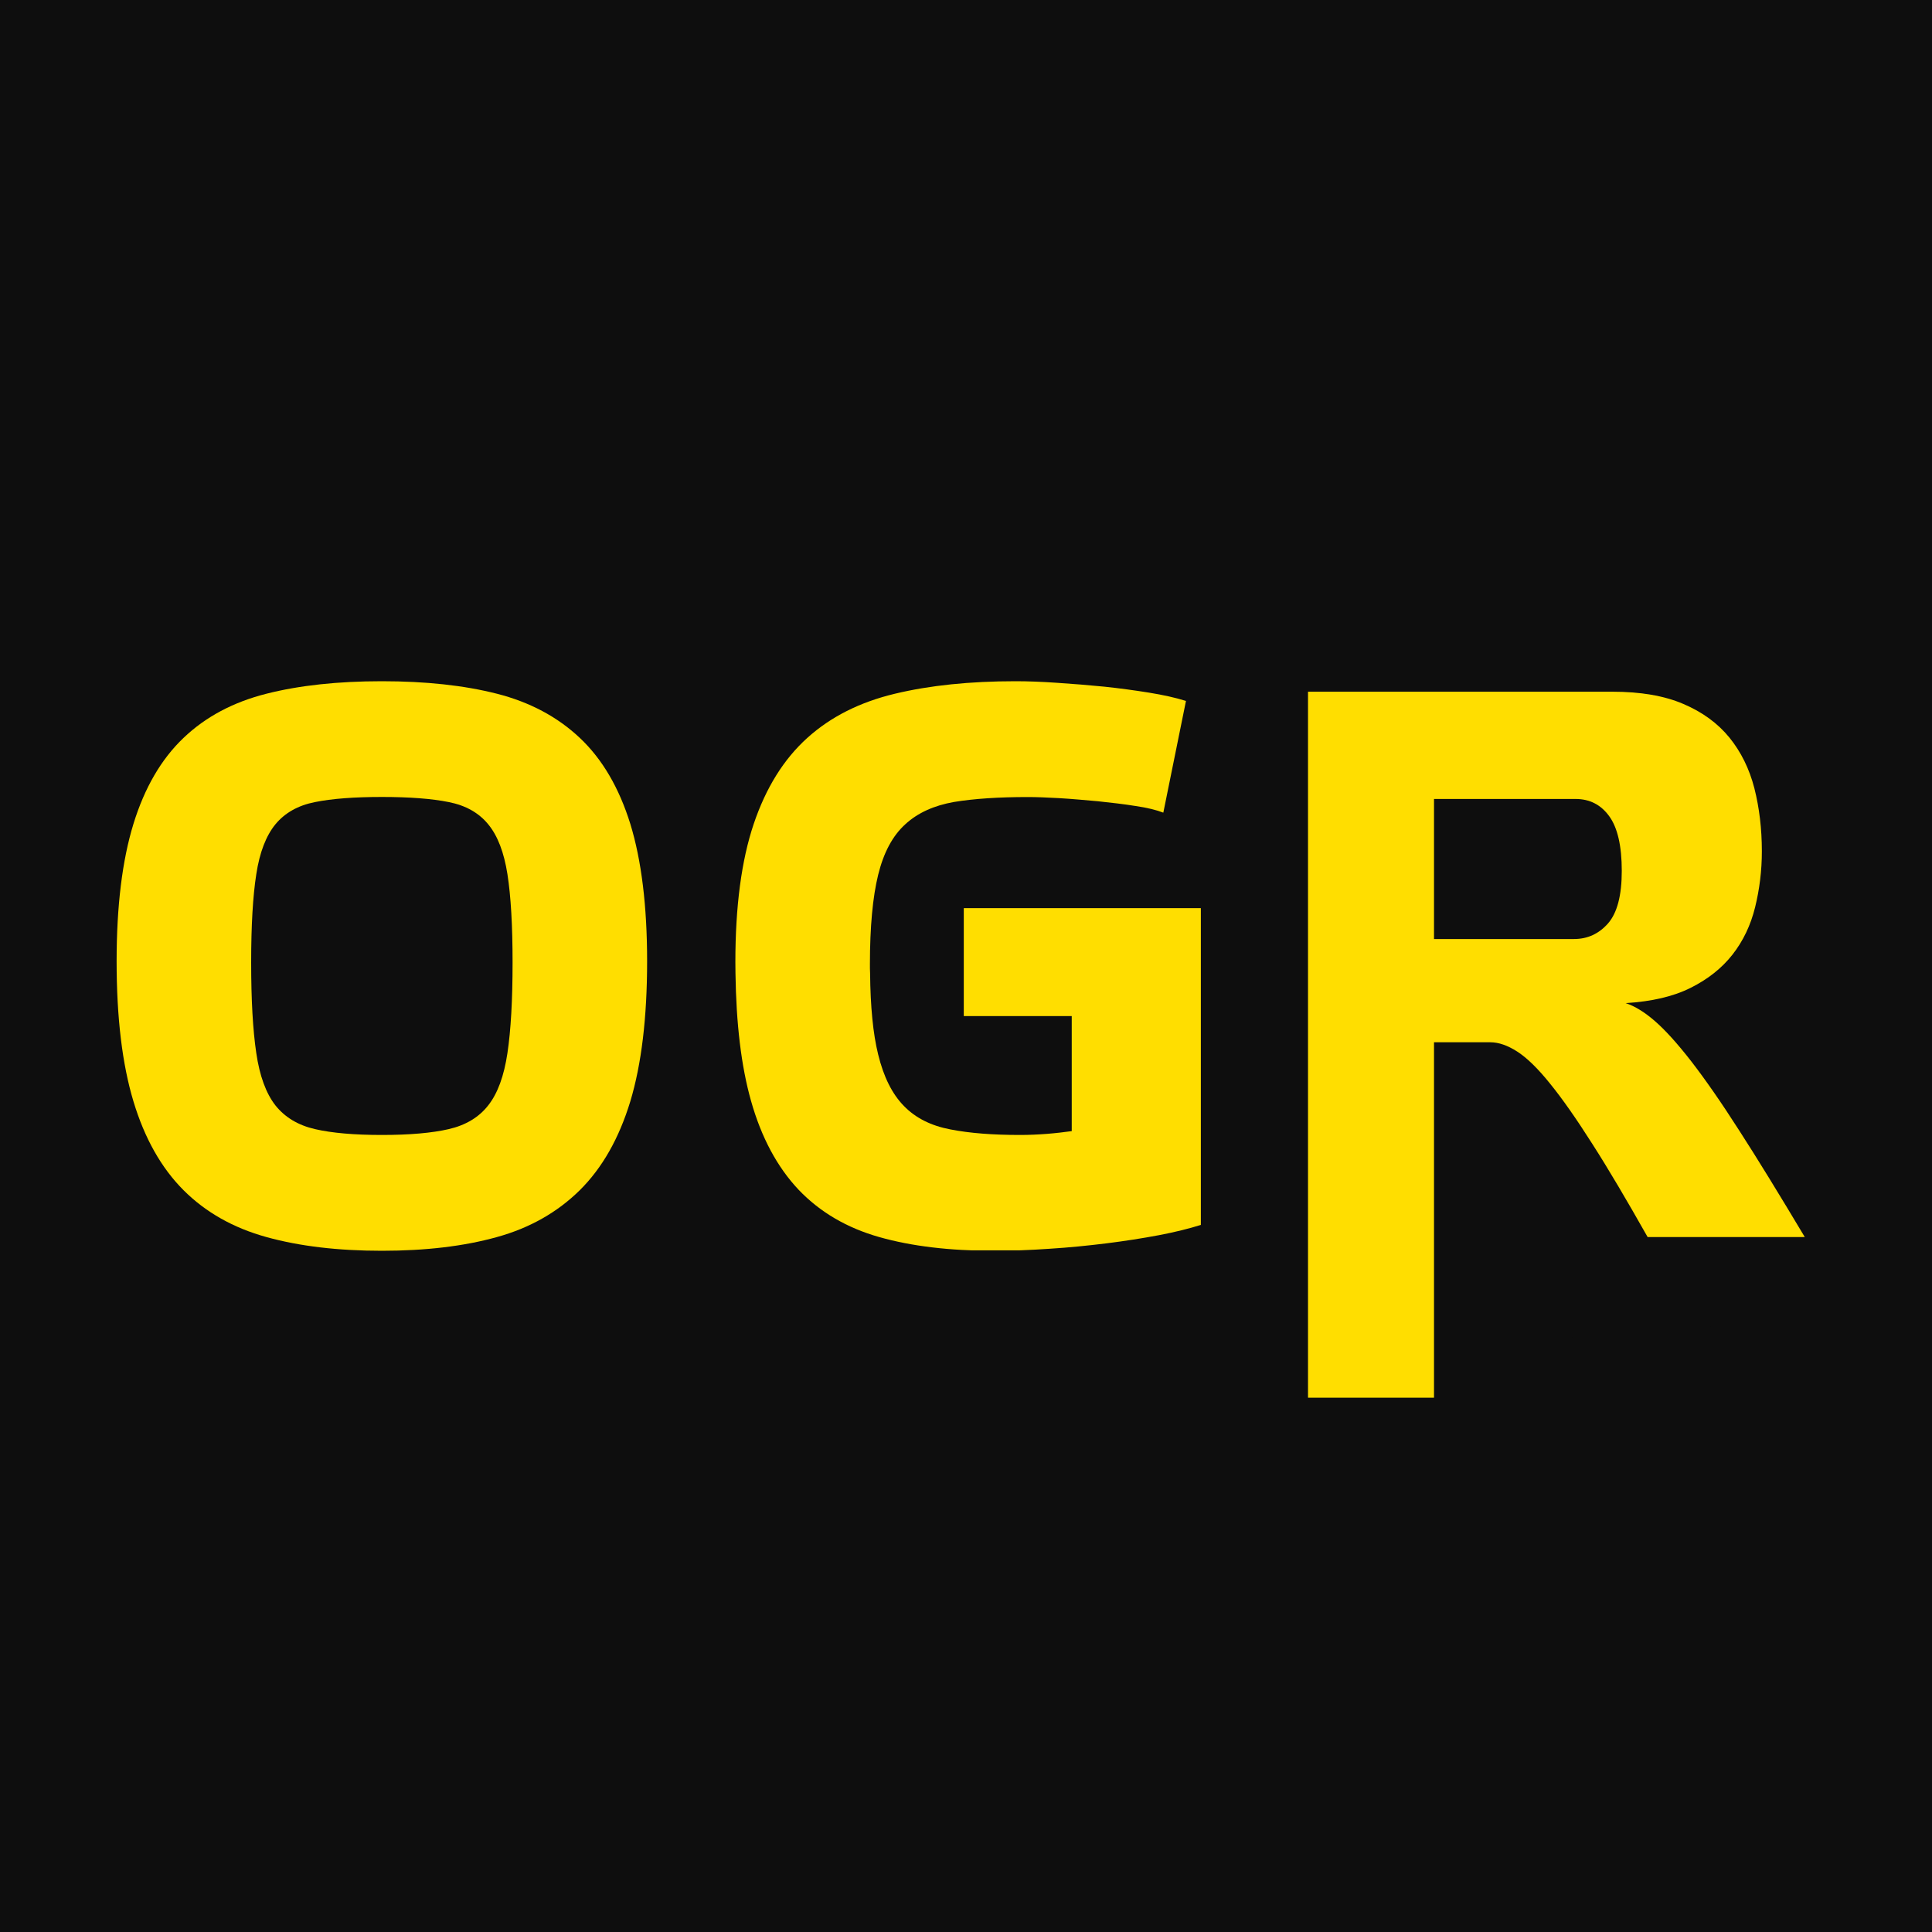
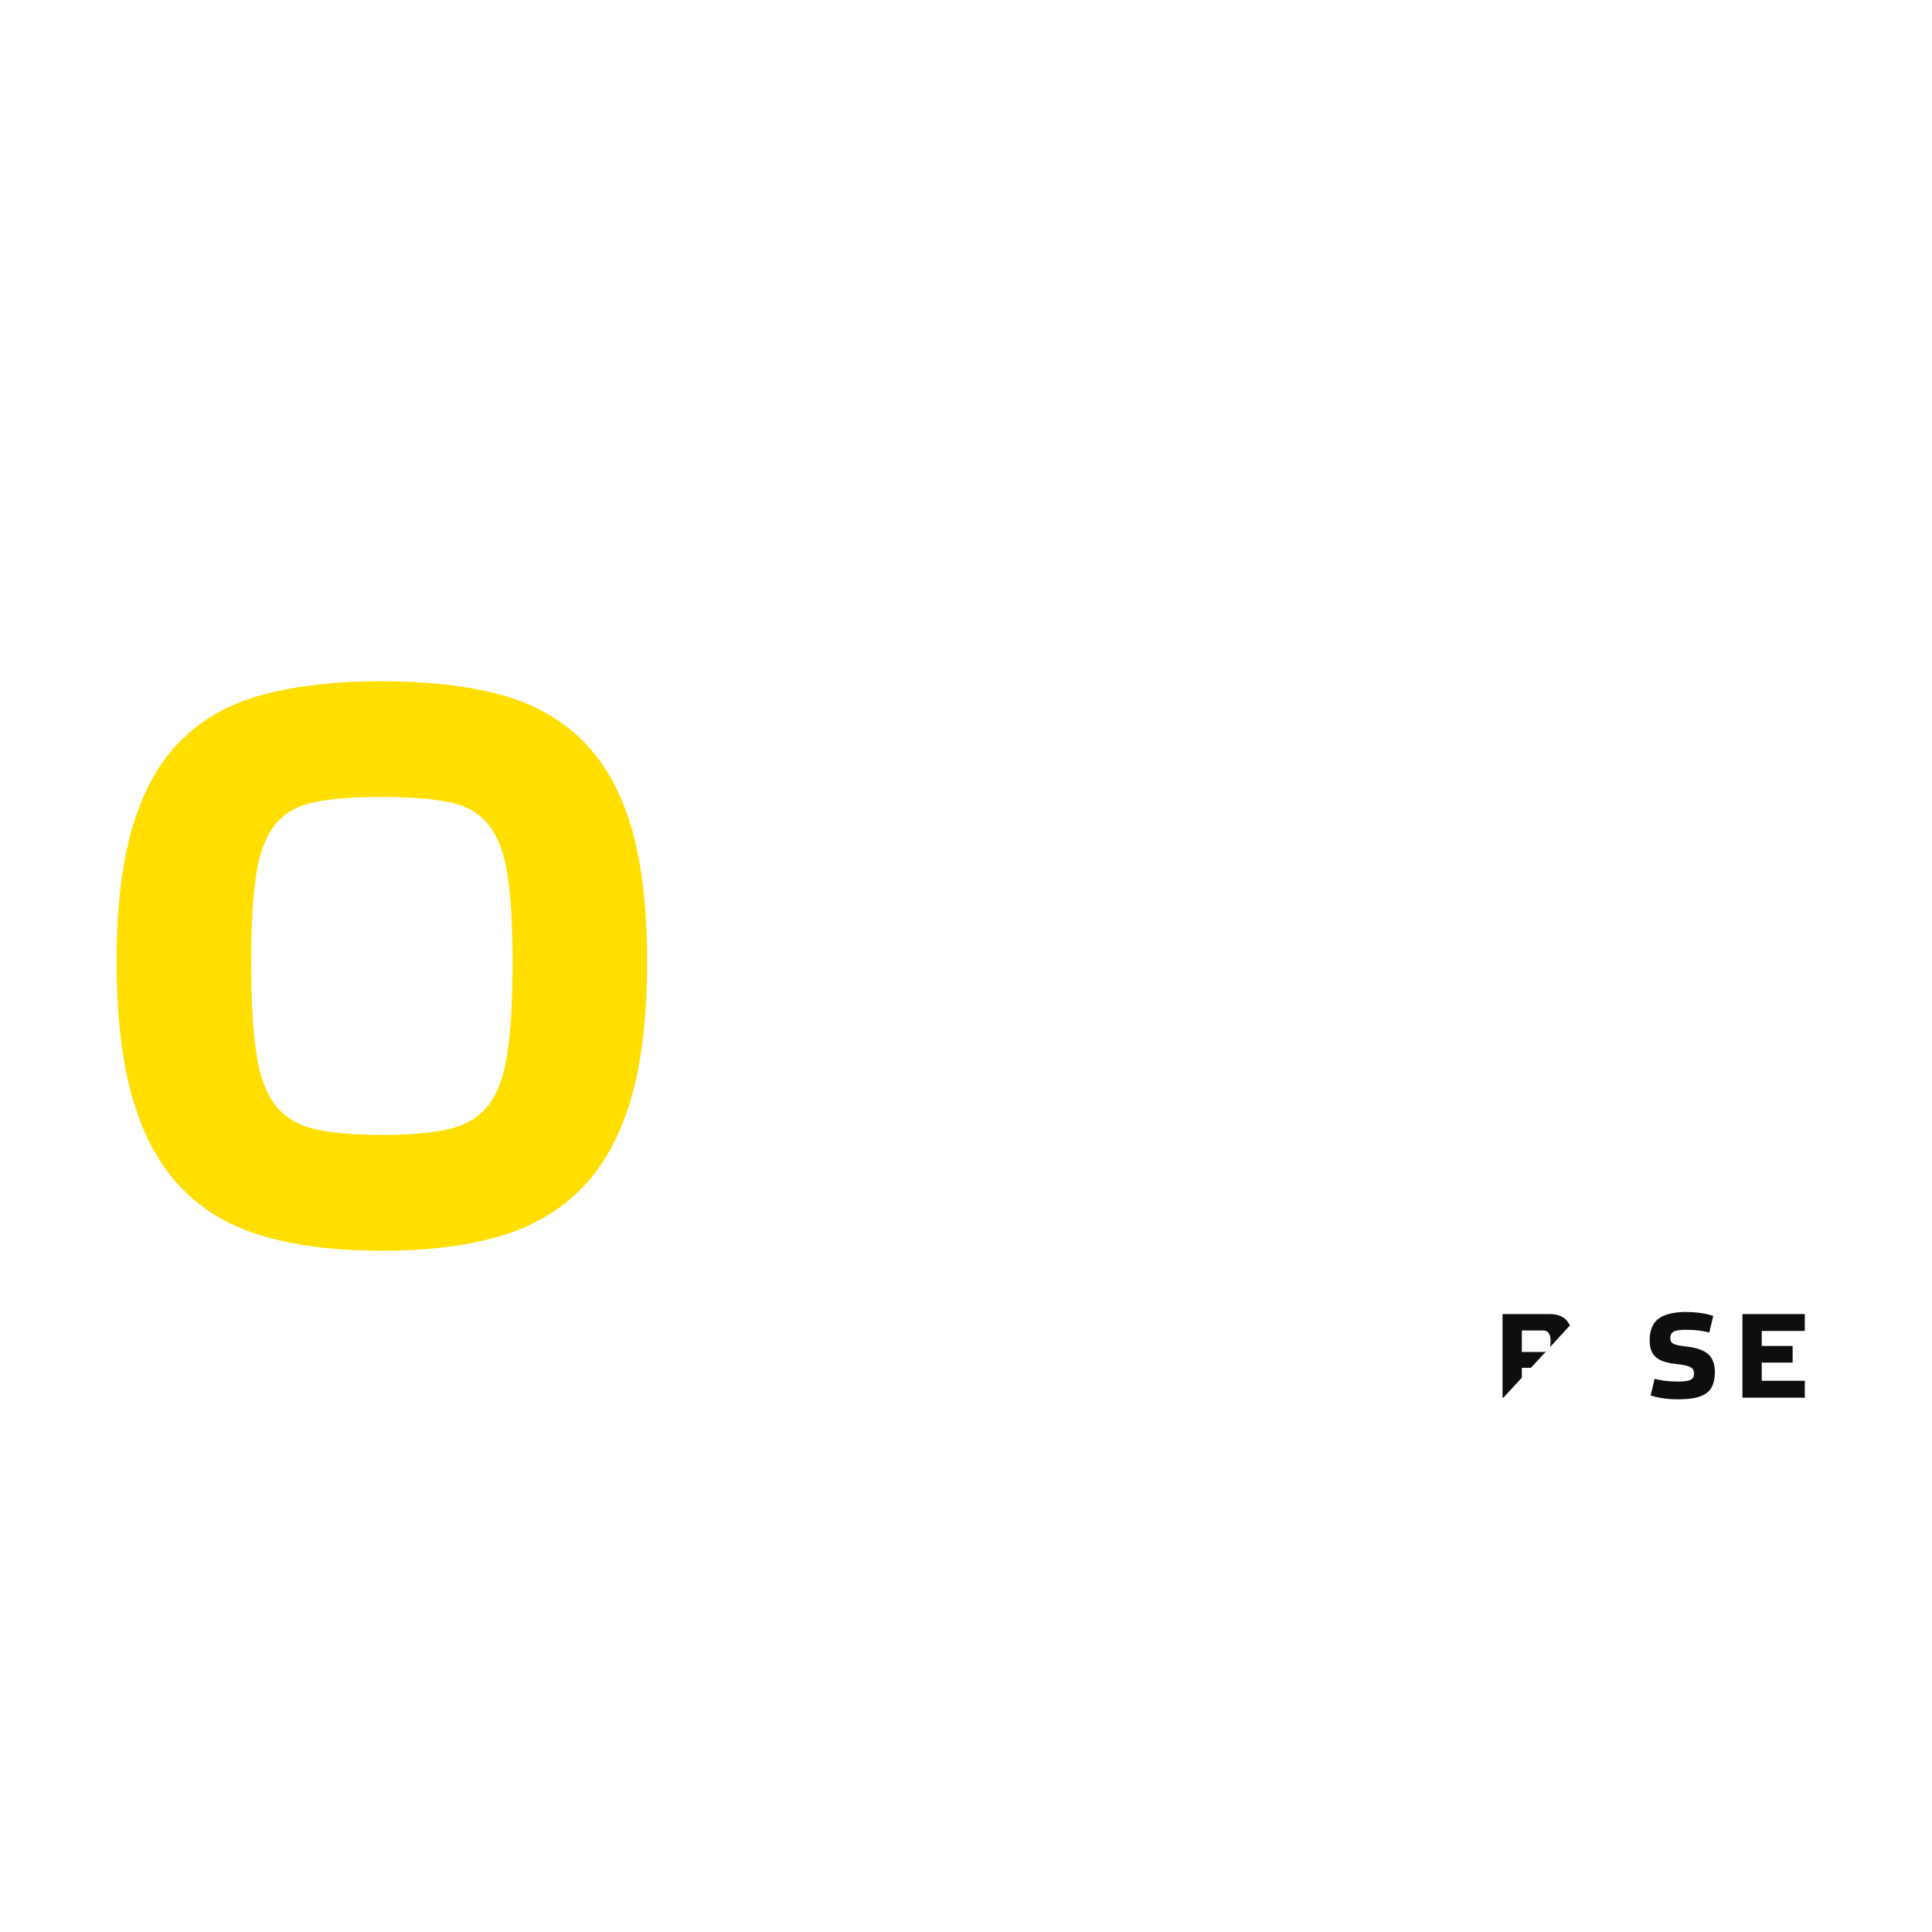
<svg xmlns="http://www.w3.org/2000/svg" width="100" zoomAndPan="magnify" viewBox="0 0 75 75" height="100" preserveAspectRatio="xMidYMid meet" version="1.2">
  <defs>
    <clipPath id="80acf1caac">
      <path d="M 4.527 26.445 L 25.121 26.445 L 25.121 48.566 L 4.527 48.566 Z M 4.527 26.445 " />
    </clipPath>
    <clipPath id="280f34768f">
      <path d="M 14.824 44.059 C 15.898 44.059 16.762 43.984 17.422 43.832 C 18.078 43.68 18.59 43.375 18.953 42.91 C 19.32 42.445 19.566 41.77 19.699 40.879 C 19.832 39.988 19.898 38.816 19.898 37.363 C 19.898 35.93 19.832 34.789 19.699 33.938 C 19.566 33.09 19.32 32.445 18.953 32 C 18.59 31.555 18.078 31.266 17.422 31.137 C 16.762 31.004 15.898 30.938 14.824 30.938 C 13.75 30.938 12.883 31.004 12.227 31.137 C 11.57 31.266 11.059 31.555 10.691 32 C 10.328 32.445 10.078 33.09 9.949 33.938 C 9.816 34.789 9.75 35.93 9.75 37.363 C 9.75 38.816 9.816 39.988 9.949 40.879 C 10.078 41.766 10.328 42.445 10.691 42.91 C 11.059 43.371 11.566 43.68 12.227 43.832 C 12.887 43.984 13.75 44.059 14.824 44.059 M 14.824 26.445 C 16.523 26.445 18.012 26.605 19.289 26.93 C 20.562 27.254 21.637 27.824 22.508 28.645 C 23.379 29.465 24.031 30.578 24.469 31.984 C 24.902 33.395 25.121 35.172 25.121 37.316 C 25.121 39.504 24.902 41.316 24.469 42.754 C 24.031 44.191 23.379 45.34 22.508 46.203 C 21.637 47.062 20.562 47.672 19.289 48.023 C 18.012 48.379 16.523 48.555 14.824 48.555 C 13.121 48.555 11.629 48.379 10.344 48.023 C 9.059 47.668 7.984 47.062 7.125 46.203 C 6.262 45.34 5.613 44.191 5.18 42.754 C 4.746 41.316 4.527 39.504 4.527 37.316 C 4.527 35.172 4.746 33.395 5.18 31.984 C 5.613 30.578 6.262 29.465 7.125 28.645 C 7.984 27.824 9.059 27.254 10.344 26.93 C 11.629 26.605 13.121 26.445 14.824 26.445 " />
    </clipPath>
    <clipPath id="1a968ac463">
      <path d="M 0.527 0.445 L 21.121 0.445 L 21.121 22.566 L 0.527 22.566 Z M 0.527 0.445 " />
    </clipPath>
    <clipPath id="8554f6da08">
      <path d="M 10.824 18.059 C 11.898 18.059 12.762 17.984 13.422 17.832 C 14.078 17.68 14.59 17.375 14.953 16.91 C 15.32 16.445 15.566 15.77 15.699 14.879 C 15.832 13.988 15.898 12.816 15.898 11.363 C 15.898 9.93 15.832 8.789 15.699 7.938 C 15.566 7.09 15.32 6.445 14.953 6 C 14.59 5.555 14.078 5.266 13.422 5.137 C 12.762 5.004 11.898 4.938 10.824 4.938 C 9.75 4.938 8.883 5.004 8.227 5.137 C 7.57 5.266 7.059 5.555 6.691 6 C 6.328 6.445 6.078 7.09 5.949 7.938 C 5.816 8.789 5.75 9.93 5.75 11.363 C 5.75 12.816 5.816 13.988 5.949 14.879 C 6.078 15.766 6.328 16.445 6.691 16.91 C 7.059 17.371 7.566 17.68 8.227 17.832 C 8.887 17.984 9.75 18.059 10.824 18.059 M 10.824 0.445 C 12.523 0.445 14.012 0.605 15.289 0.93 C 16.562 1.254 17.637 1.824 18.508 2.645 C 19.379 3.465 20.031 4.578 20.469 5.984 C 20.902 7.395 21.121 9.172 21.121 11.316 C 21.121 13.504 20.902 15.316 20.469 16.754 C 20.031 18.191 19.379 19.34 18.508 20.203 C 17.637 21.062 16.562 21.672 15.289 22.023 C 14.012 22.379 12.523 22.555 10.824 22.555 C 9.121 22.555 7.629 22.379 6.344 22.023 C 5.059 21.668 3.984 21.062 3.125 20.203 C 2.262 19.34 1.613 18.191 1.18 16.754 C 0.746 15.316 0.527 13.504 0.527 11.316 C 0.527 9.172 0.746 7.395 1.18 5.984 C 1.613 4.578 2.262 3.465 3.125 2.645 C 3.984 1.824 5.059 1.254 6.344 0.93 C 7.629 0.605 9.121 0.445 10.824 0.445 " />
    </clipPath>
    <clipPath id="18c77d72a8">
      <rect x="0" width="22" y="0" height="23" />
    </clipPath>
    <clipPath id="9886d7e1d2">
      <path d="M 28.547 26.445 L 46.617 26.445 L 46.617 48.609 L 28.547 48.609 Z M 28.547 26.445 " />
    </clipPath>
    <clipPath id="8dab44eca6">
      <path d="M 37.414 35.254 L 37.414 39.445 L 41.605 39.445 L 41.605 43.91 C 41.32 43.949 41 43.988 40.648 44.016 C 40.293 44.043 39.945 44.059 39.602 44.059 C 38.551 44.059 37.648 43.992 36.895 43.844 C 36.148 43.703 35.543 43.402 35.09 42.934 C 34.633 42.469 34.301 41.801 34.09 40.934 C 33.891 40.129 33.789 39.078 33.777 37.777 C 33.77 37.668 33.77 37.555 33.77 37.438 C 33.77 35.98 33.879 34.82 34.09 33.961 C 34.301 33.102 34.648 32.449 35.137 32.004 C 35.621 31.555 36.258 31.27 37.031 31.133 C 37.812 31.004 38.773 30.941 39.906 30.941 C 40.23 30.941 40.633 30.957 41.121 30.984 C 41.605 31.012 42.105 31.059 42.625 31.105 C 43.137 31.16 43.629 31.215 44.082 31.289 C 44.539 31.355 44.898 31.445 45.16 31.547 L 46.039 27.211 C 45.633 27.082 45.152 26.977 44.598 26.887 C 44.039 26.797 43.461 26.719 42.867 26.656 C 42.27 26.598 41.664 26.547 41.059 26.508 C 40.453 26.465 39.906 26.445 39.422 26.445 C 37.656 26.445 36.098 26.605 34.742 26.93 C 33.383 27.254 32.25 27.824 31.34 28.645 C 30.426 29.469 29.734 30.578 29.258 31.988 C 28.785 33.395 28.547 35.18 28.547 37.348 C 28.547 37.492 28.547 37.637 28.551 37.777 C 28.578 39.738 28.773 41.383 29.152 42.727 C 29.555 44.16 30.176 45.312 31.004 46.188 C 31.836 47.059 32.879 47.668 34.133 48.023 C 35.387 48.379 36.867 48.555 38.566 48.555 C 39.254 48.555 39.977 48.531 40.738 48.477 C 41.5 48.43 42.234 48.355 42.957 48.266 C 43.676 48.176 44.352 48.07 44.992 47.949 C 45.629 47.828 46.172 47.691 46.617 47.551 L 46.617 35.254 Z M 37.414 35.254 " />
    </clipPath>
    <clipPath id="7b05298904">
      <path d="M 0.547 0.445 L 18.617 0.445 L 18.617 22.609 L 0.547 22.609 Z M 0.547 0.445 " />
    </clipPath>
    <clipPath id="423501fbd3">
-       <path d="M 9.414 9.254 L 9.414 13.445 L 13.605 13.445 L 13.605 17.91 C 13.32 17.949 13 17.988 12.648 18.016 C 12.293 18.043 11.945 18.059 11.602 18.059 C 10.551 18.059 9.648 17.992 8.895 17.844 C 8.148 17.703 7.543 17.402 7.09 16.934 C 6.633 16.469 6.301 15.801 6.09 14.934 C 5.891 14.129 5.789 13.078 5.777 11.777 C 5.77 11.668 5.77 11.555 5.77 11.438 C 5.77 9.98 5.879 8.82 6.09 7.961 C 6.301 7.102 6.648 6.449 7.137 6.004 C 7.621 5.555 8.258 5.27 9.031 5.133 C 9.812 5.004 10.773 4.941 11.906 4.941 C 12.23 4.941 12.633 4.957 13.121 4.984 C 13.605 5.012 14.105 5.059 14.625 5.105 C 15.137 5.16 15.629 5.215 16.082 5.289 C 16.539 5.355 16.898 5.445 17.16 5.547 L 18.039 1.211 C 17.633 1.082 17.152 0.977 16.598 0.887 C 16.039 0.797 15.461 0.719 14.867 0.656 C 14.27 0.598 13.664 0.547 13.059 0.508 C 12.453 0.465 11.906 0.445 11.422 0.445 C 9.656 0.445 8.098 0.605 6.742 0.93 C 5.383 1.254 4.25 1.824 3.34 2.645 C 2.426 3.469 1.734 4.578 1.258 5.988 C 0.785 7.395 0.547 9.18 0.547 11.348 C 0.547 11.492 0.547 11.637 0.551 11.777 C 0.578 13.738 0.773 15.383 1.152 16.727 C 1.555 18.16 2.176 19.312 3.004 20.188 C 3.836 21.059 4.879 21.668 6.133 22.023 C 7.387 22.379 8.867 22.555 10.566 22.555 C 11.254 22.555 11.977 22.531 12.738 22.477 C 13.5 22.43 14.234 22.355 14.957 22.266 C 15.676 22.176 16.352 22.07 16.992 21.949 C 17.629 21.828 18.172 21.691 18.617 21.551 L 18.617 9.254 Z M 9.414 9.254 " />
-     </clipPath>
+       </clipPath>
    <clipPath id="5fce025f1e">
      <rect x="0" width="19" y="0" height="23" />
    </clipPath>
    <clipPath id="43800475ce">
      <path d="M 50.762 26.836 L 70.082 26.836 L 70.082 54.324 L 50.762 54.324 Z M 50.762 26.836 " />
    </clipPath>
    <clipPath id="c30ff72cac">
      <path d="M 61.164 31.016 C 61.711 31.016 62.145 31.238 62.469 31.684 C 62.793 32.129 62.957 32.836 62.957 33.809 C 62.957 34.762 62.777 35.441 62.426 35.844 C 62.07 36.25 61.629 36.453 61.102 36.453 L 55.668 36.453 L 55.668 31.016 Z M 50.777 26.852 L 50.777 54.258 L 55.668 54.258 L 55.668 40.461 L 57.855 40.461 C 58.176 40.461 58.527 40.582 58.902 40.824 C 59.277 41.066 59.703 41.48 60.176 42.07 C 60.652 42.656 61.199 43.438 61.816 44.41 C 62.438 45.379 63.148 46.586 63.961 48.023 L 70.062 48.023 C 69.07 46.363 68.223 44.98 67.512 43.879 C 66.805 42.773 66.18 41.879 65.645 41.188 C 65.109 40.5 64.641 39.984 64.246 39.641 C 63.852 39.297 63.473 39.062 63.109 38.941 C 64.121 38.879 64.961 38.684 65.629 38.348 C 66.297 38.016 66.84 37.586 67.254 37.059 C 67.668 36.531 67.961 35.918 68.133 35.219 C 68.305 34.52 68.395 33.797 68.395 33.047 C 68.395 32.176 68.297 31.363 68.105 30.602 C 67.91 29.844 67.586 29.188 67.133 28.629 C 66.676 28.07 66.078 27.637 65.34 27.324 C 64.602 27.008 63.684 26.852 62.594 26.852 Z M 50.777 26.852 " />
    </clipPath>
    <clipPath id="f2cb39370d">
      <path d="M 0.762 0.836 L 20.078 0.836 L 20.078 28.324 L 0.762 28.324 Z M 0.762 0.836 " />
    </clipPath>
    <clipPath id="20af5e46d4">
      <path d="M 11.164 5.016 C 11.711 5.016 12.145 5.238 12.469 5.684 C 12.793 6.129 12.957 6.836 12.957 7.809 C 12.957 8.762 12.777 9.441 12.426 9.844 C 12.07 10.25 11.629 10.453 11.102 10.453 L 5.668 10.453 L 5.668 5.016 Z M 0.777 0.852 L 0.777 28.258 L 5.668 28.258 L 5.668 14.461 L 7.855 14.461 C 8.176 14.461 8.527 14.582 8.902 14.824 C 9.277 15.066 9.703 15.48 10.176 16.07 C 10.652 16.656 11.199 17.438 11.816 18.41 C 12.438 19.379 13.148 20.586 13.961 22.023 L 20.062 22.023 C 19.07 20.363 18.223 18.98 17.512 17.879 C 16.805 16.773 16.18 15.879 15.645 15.188 C 15.109 14.5 14.641 13.984 14.246 13.641 C 13.852 13.297 13.473 13.062 13.109 12.941 C 14.121 12.879 14.961 12.684 15.629 12.348 C 16.297 12.016 16.84 11.586 17.254 11.059 C 17.668 10.531 17.961 9.918 18.133 9.219 C 18.305 8.52 18.395 7.797 18.395 7.047 C 18.395 6.176 18.297 5.363 18.105 4.602 C 17.91 3.844 17.586 3.188 17.133 2.629 C 16.676 2.07 16.078 1.637 15.34 1.324 C 14.602 1.008 13.684 0.852 12.594 0.852 Z M 0.777 0.852 " />
    </clipPath>
    <clipPath id="7f6d48bfda">
-       <rect x="0" width="21" y="0" height="29" />
-     </clipPath>
+       </clipPath>
    <clipPath id="e43c3d0125">
-       <path d="M 58.301 51 L 61.363 51 L 61.363 54.324 L 58.301 54.324 Z M 58.301 51 " />
+       <path d="M 58.301 51 L 61.363 51 L 58.301 54.324 Z M 58.301 51 " />
    </clipPath>
    <clipPath id="cba7b8a675">
      <path d="M 59.078 52.484 L 59.91 52.484 C 59.992 52.484 60.059 52.453 60.113 52.391 C 60.168 52.328 60.195 52.223 60.195 52.078 C 60.195 51.93 60.172 51.82 60.121 51.75 C 60.07 51.684 60.004 51.648 59.922 51.648 L 59.078 51.648 Z M 60.219 52.863 C 60.273 52.883 60.332 52.918 60.395 52.973 C 60.453 53.027 60.523 53.105 60.609 53.211 C 60.691 53.316 60.785 53.453 60.895 53.621 C 61.004 53.793 61.133 54.004 61.285 54.258 L 60.348 54.258 C 60.227 54.039 60.113 53.852 60.02 53.703 C 59.926 53.555 59.844 53.434 59.77 53.344 C 59.695 53.254 59.629 53.191 59.574 53.152 C 59.516 53.117 59.461 53.098 59.414 53.098 L 59.078 53.098 L 59.078 54.258 L 58.328 54.258 L 58.328 51.012 L 60.141 51.012 C 60.309 51.012 60.449 51.035 60.562 51.082 C 60.676 51.129 60.766 51.195 60.836 51.281 C 60.906 51.367 60.957 51.469 60.984 51.586 C 61.016 51.703 61.031 51.828 61.031 51.961 C 61.031 52.078 61.016 52.188 60.992 52.293 C 60.965 52.398 60.918 52.496 60.855 52.578 C 60.793 52.656 60.711 52.723 60.605 52.773 C 60.504 52.824 60.375 52.855 60.219 52.863 " />
    </clipPath>
    <clipPath id="4cd7acb37d">
      <path d="M 0.32 0 L 3.363 0 L 3.363 3.324 L 0.32 3.324 Z M 0.32 0 " />
    </clipPath>
    <clipPath id="4706ab0587">
      <path d="M 1.078 1.484 L 1.91 1.484 C 1.992 1.484 2.059 1.453 2.113 1.391 C 2.168 1.328 2.195 1.223 2.195 1.078 C 2.195 0.93 2.172 0.82 2.121 0.75 C 2.07 0.684 2.004 0.648 1.922 0.648 L 1.078 0.648 Z M 2.219 1.863 C 2.273 1.883 2.332 1.918 2.395 1.973 C 2.453 2.027 2.523 2.105 2.609 2.211 C 2.691 2.316 2.785 2.453 2.895 2.621 C 3.004 2.793 3.133 3.004 3.285 3.258 L 2.348 3.258 C 2.227 3.039 2.113 2.852 2.02 2.703 C 1.926 2.555 1.844 2.434 1.77 2.344 C 1.695 2.254 1.629 2.191 1.574 2.152 C 1.516 2.117 1.461 2.098 1.414 2.098 L 1.078 2.098 L 1.078 3.258 L 0.328 3.258 L 0.328 0.012 L 2.141 0.012 C 2.309 0.012 2.449 0.035 2.562 0.082 C 2.676 0.129 2.766 0.195 2.836 0.281 C 2.906 0.367 2.957 0.469 2.984 0.586 C 3.016 0.703 3.031 0.828 3.031 0.961 C 3.031 1.078 3.016 1.188 2.992 1.293 C 2.965 1.398 2.918 1.496 2.855 1.578 C 2.793 1.656 2.711 1.723 2.605 1.773 C 2.504 1.824 2.375 1.855 2.219 1.863 " />
    </clipPath>
    <clipPath id="07e370cf9e">
      <rect x="0" width="4" y="0" height="4" />
    </clipPath>
    <clipPath id="69b3799c18">
      <path d="M 62.203 51.012 L 62.953 51.012 L 62.953 54.258 L 62.203 54.258 Z M 62.203 51.012 " />
    </clipPath>
    <clipPath id="b38bc6f1c2">
      <path d="M 0.203 0.012 L 0.953 0.012 L 0.953 3.258 L 0.203 3.258 Z M 0.203 0.012 " />
    </clipPath>
    <clipPath id="ad8f3d9259">
      <rect x="0" width="1" y="0" height="4" />
    </clipPath>
    <clipPath id="c7d2cc51a9">
      <path d="M 64.031 50.871 L 66.625 50.871 L 66.625 54.324 L 64.031 54.324 Z M 64.031 50.871 " />
    </clipPath>
    <clipPath id="a9f1467544">
      <path d="M 65.469 50.93 C 64.988 50.93 64.629 51.016 64.395 51.184 C 64.16 51.352 64.039 51.641 64.039 52.043 C 64.039 52.191 64.062 52.32 64.102 52.43 C 64.145 52.535 64.207 52.625 64.293 52.695 C 64.375 52.766 64.48 52.82 64.609 52.859 C 64.738 52.902 64.887 52.93 65.059 52.949 C 65.211 52.965 65.336 52.984 65.426 53.004 C 65.52 53.027 65.59 53.051 65.637 53.082 C 65.688 53.113 65.719 53.145 65.734 53.184 C 65.75 53.219 65.762 53.262 65.762 53.316 C 65.762 53.441 65.715 53.523 65.621 53.57 C 65.531 53.613 65.363 53.633 65.121 53.633 C 64.945 53.633 64.777 53.621 64.621 53.602 C 64.469 53.578 64.336 53.555 64.23 53.527 L 64.078 54.168 C 64.207 54.215 64.367 54.254 64.555 54.281 C 64.742 54.309 64.93 54.32 65.121 54.32 L 65.141 54.32 C 65.387 54.32 65.602 54.305 65.781 54.27 C 65.961 54.234 66.109 54.176 66.227 54.094 C 66.344 54.016 66.43 53.906 66.484 53.77 C 66.543 53.633 66.57 53.465 66.57 53.266 C 66.57 52.953 66.484 52.723 66.312 52.57 C 66.141 52.418 65.871 52.32 65.496 52.277 C 65.355 52.262 65.246 52.242 65.156 52.227 C 65.07 52.207 65.004 52.188 64.957 52.16 C 64.91 52.137 64.879 52.105 64.863 52.066 C 64.848 52.031 64.84 51.988 64.84 51.938 C 64.84 51.824 64.883 51.746 64.969 51.695 C 65.059 51.645 65.223 51.621 65.465 51.621 C 65.645 51.621 65.812 51.633 65.969 51.652 C 66.125 51.676 66.254 51.699 66.355 51.727 L 66.508 51.086 C 66.379 51.039 66.219 51 66.035 50.973 C 65.852 50.945 65.664 50.934 65.469 50.934 Z M 65.469 50.93 " />
    </clipPath>
    <clipPath id="50de157ebc">
      <path d="M 0.031 0.879 L 2.625 0.879 L 2.625 4.324 L 0.031 4.324 Z M 0.031 0.879 " />
    </clipPath>
    <clipPath id="5b174a5001">
      <path d="M 1.469 0.93 C 0.988 0.93 0.629 1.016 0.395 1.184 C 0.16 1.352 0.039 1.641 0.039 2.043 C 0.039 2.191 0.062 2.32 0.102 2.43 C 0.145 2.535 0.207 2.625 0.293 2.695 C 0.375 2.766 0.48 2.82 0.609 2.859 C 0.738 2.902 0.887 2.93 1.059 2.949 C 1.211 2.965 1.336 2.984 1.426 3.004 C 1.52 3.027 1.59 3.051 1.637 3.082 C 1.688 3.113 1.719 3.145 1.734 3.184 C 1.75 3.219 1.762 3.262 1.762 3.316 C 1.762 3.441 1.715 3.523 1.621 3.57 C 1.531 3.613 1.363 3.633 1.121 3.633 C 0.945 3.633 0.777 3.621 0.621 3.602 C 0.469 3.578 0.336 3.555 0.23 3.527 L 0.078 4.168 C 0.207 4.215 0.367 4.254 0.555 4.281 C 0.742 4.309 0.93 4.32 1.121 4.32 L 1.141 4.32 C 1.387 4.32 1.602 4.305 1.781 4.27 C 1.961 4.234 2.109 4.176 2.227 4.094 C 2.344 4.016 2.43 3.906 2.484 3.77 C 2.543 3.633 2.57 3.465 2.57 3.266 C 2.57 2.953 2.484 2.723 2.312 2.57 C 2.141 2.418 1.871 2.32 1.496 2.277 C 1.355 2.262 1.246 2.242 1.156 2.227 C 1.07 2.207 1.004 2.188 0.957 2.16 C 0.91 2.137 0.879 2.105 0.863 2.066 C 0.848 2.031 0.84 1.988 0.84 1.938 C 0.84 1.824 0.883 1.746 0.969 1.695 C 1.059 1.645 1.223 1.621 1.465 1.621 C 1.645 1.621 1.812 1.633 1.969 1.652 C 2.125 1.676 2.254 1.699 2.355 1.727 L 2.508 1.086 C 2.379 1.039 2.219 1 2.035 0.973 C 1.852 0.945 1.664 0.934 1.469 0.934 Z M 1.469 0.93 " />
    </clipPath>
    <clipPath id="6e1d29fd0d">
      <rect x="0" width="3" y="0" height="5" />
    </clipPath>
    <clipPath id="71bf2ca80f">
      <path d="M 67.641 51.012 L 70.062 51.012 L 70.062 51.668 L 67.641 51.668 Z M 67.641 51.668 L 68.391 51.668 L 68.391 52.25 L 67.641 52.25 Z M 67.641 52.25 L 69.59 52.25 L 69.59 52.895 L 67.641 52.895 Z M 67.641 52.895 L 68.391 52.895 L 68.391 53.602 L 67.641 53.602 Z M 67.641 53.602 L 70.062 53.602 L 70.062 54.258 L 67.641 54.258 Z M 67.641 53.602 " />
    </clipPath>
    <clipPath id="b08cd62626">
      <path d="M 0.641 0.012 L 3.062 0.012 L 3.062 0.668 L 0.641 0.668 Z M 0.641 0.668 L 1.391 0.668 L 1.391 1.25 L 0.641 1.25 Z M 0.641 1.25 L 2.59 1.25 L 2.59 1.895 L 0.641 1.895 Z M 0.641 1.895 L 1.391 1.895 L 1.391 2.602 L 0.641 2.602 Z M 0.641 2.602 L 3.062 2.602 L 3.062 3.258 L 0.641 3.258 Z M 0.641 2.602 " />
    </clipPath>
    <clipPath id="8d6e50b409">
      <rect x="0" width="4" y="0" height="4" />
    </clipPath>
  </defs>
  <g id="bb9cb68477">
    <rect x="0" width="75" y="0" height="75" style="fill:#ffffff;fill-opacity:1;stroke:none;" />
-     <rect x="0" width="75" y="0" height="75" style="fill:#0e0e0e;fill-opacity:1;stroke:none;" />
    <g clip-rule="nonzero" clip-path="url(#80acf1caac)">
      <g clip-rule="nonzero" clip-path="url(#280f34768f)">
        <g transform="matrix(1,0,0,1,4,26)">
          <g clip-path="url(#18c77d72a8)">
            <g clip-rule="nonzero" clip-path="url(#1a968ac463)">
              <g clip-rule="nonzero" clip-path="url(#8554f6da08)">
                <path style=" stroke:none;fill-rule:nonzero;fill:#ffde00;fill-opacity:1;" d="M 0.527 0.445 L 21.121 0.445 L 21.121 22.566 L 0.527 22.566 Z M 0.527 0.445 " />
              </g>
            </g>
          </g>
        </g>
      </g>
    </g>
    <g clip-rule="nonzero" clip-path="url(#9886d7e1d2)">
      <g clip-rule="nonzero" clip-path="url(#8dab44eca6)">
        <g transform="matrix(1,0,0,1,28,26)">
          <g clip-path="url(#5fce025f1e)">
            <g clip-rule="nonzero" clip-path="url(#7b05298904)">
              <g clip-rule="nonzero" clip-path="url(#423501fbd3)">
                <path style=" stroke:none;fill-rule:nonzero;fill:#ffde00;fill-opacity:1;" d="M 0.547 0.445 L 18.617 0.445 L 18.617 22.539 L 0.547 22.539 Z M 0.547 0.445 " />
              </g>
            </g>
          </g>
        </g>
      </g>
    </g>
    <g clip-rule="nonzero" clip-path="url(#43800475ce)">
      <g clip-rule="nonzero" clip-path="url(#c30ff72cac)">
        <g transform="matrix(1,0,0,1,50,26)">
          <g clip-path="url(#7f6d48bfda)">
            <g clip-rule="nonzero" clip-path="url(#f2cb39370d)">
              <g clip-rule="nonzero" clip-path="url(#20af5e46d4)">
                <path style=" stroke:none;fill-rule:nonzero;fill:#ffde00;fill-opacity:1;" d="M 0.367 0.445 L 20.473 0.445 L 20.473 28.719 L 0.367 28.719 Z M 0.367 0.445 " />
              </g>
            </g>
          </g>
        </g>
      </g>
    </g>
    <g clip-rule="nonzero" clip-path="url(#e43c3d0125)">
      <g clip-rule="nonzero" clip-path="url(#cba7b8a675)">
        <g transform="matrix(1,0,0,1,58,51)">
          <g clip-path="url(#07e370cf9e)">
            <g clip-rule="nonzero" clip-path="url(#4cd7acb37d)">
              <g clip-rule="nonzero" clip-path="url(#4706ab0587)">
                <path style=" stroke:none;fill-rule:nonzero;fill:#0e0e0e;fill-opacity:1;" d="M -7.633 -24.555 L 12.473 -24.555 L 12.473 3.719 L -7.633 3.719 Z M -7.633 -24.555 " />
              </g>
            </g>
          </g>
        </g>
      </g>
    </g>
    <g clip-rule="nonzero" clip-path="url(#69b3799c18)">
      <g transform="matrix(1,0,0,1,62,51)">
        <g clip-path="url(#ad8f3d9259)">
          <g clip-rule="nonzero" clip-path="url(#b38bc6f1c2)">
-             <path style=" stroke:none;fill-rule:nonzero;fill:#0e0e0e;fill-opacity:1;" d="M -11.633 -24.555 L 8.473 -24.555 L 8.473 3.719 L -11.633 3.719 Z M -11.633 -24.555 " />
-           </g>
+             </g>
        </g>
      </g>
    </g>
    <g clip-rule="nonzero" clip-path="url(#c7d2cc51a9)">
      <g clip-rule="nonzero" clip-path="url(#a9f1467544)">
        <g transform="matrix(1,0,0,1,64,50)">
          <g clip-path="url(#6e1d29fd0d)">
            <g clip-rule="nonzero" clip-path="url(#50de157ebc)">
              <g clip-rule="nonzero" clip-path="url(#5b174a5001)">
                <path style=" stroke:none;fill-rule:nonzero;fill:#0e0e0e;fill-opacity:1;" d="M -13.633 -23.555 L 6.473 -23.555 L 6.473 4.719 L -13.633 4.719 Z M -13.633 -23.555 " />
              </g>
            </g>
          </g>
        </g>
      </g>
    </g>
    <g clip-rule="nonzero" clip-path="url(#71bf2ca80f)">
      <g transform="matrix(1,0,0,1,67,51)">
        <g clip-path="url(#8d6e50b409)">
          <g clip-rule="nonzero" clip-path="url(#b08cd62626)">
            <path style=" stroke:none;fill-rule:nonzero;fill:#0e0e0e;fill-opacity:1;" d="M -16.633 -24.555 L 3.473 -24.555 L 3.473 3.719 L -16.633 3.719 Z M -16.633 -24.555 " />
          </g>
        </g>
      </g>
    </g>
  </g>
</svg>